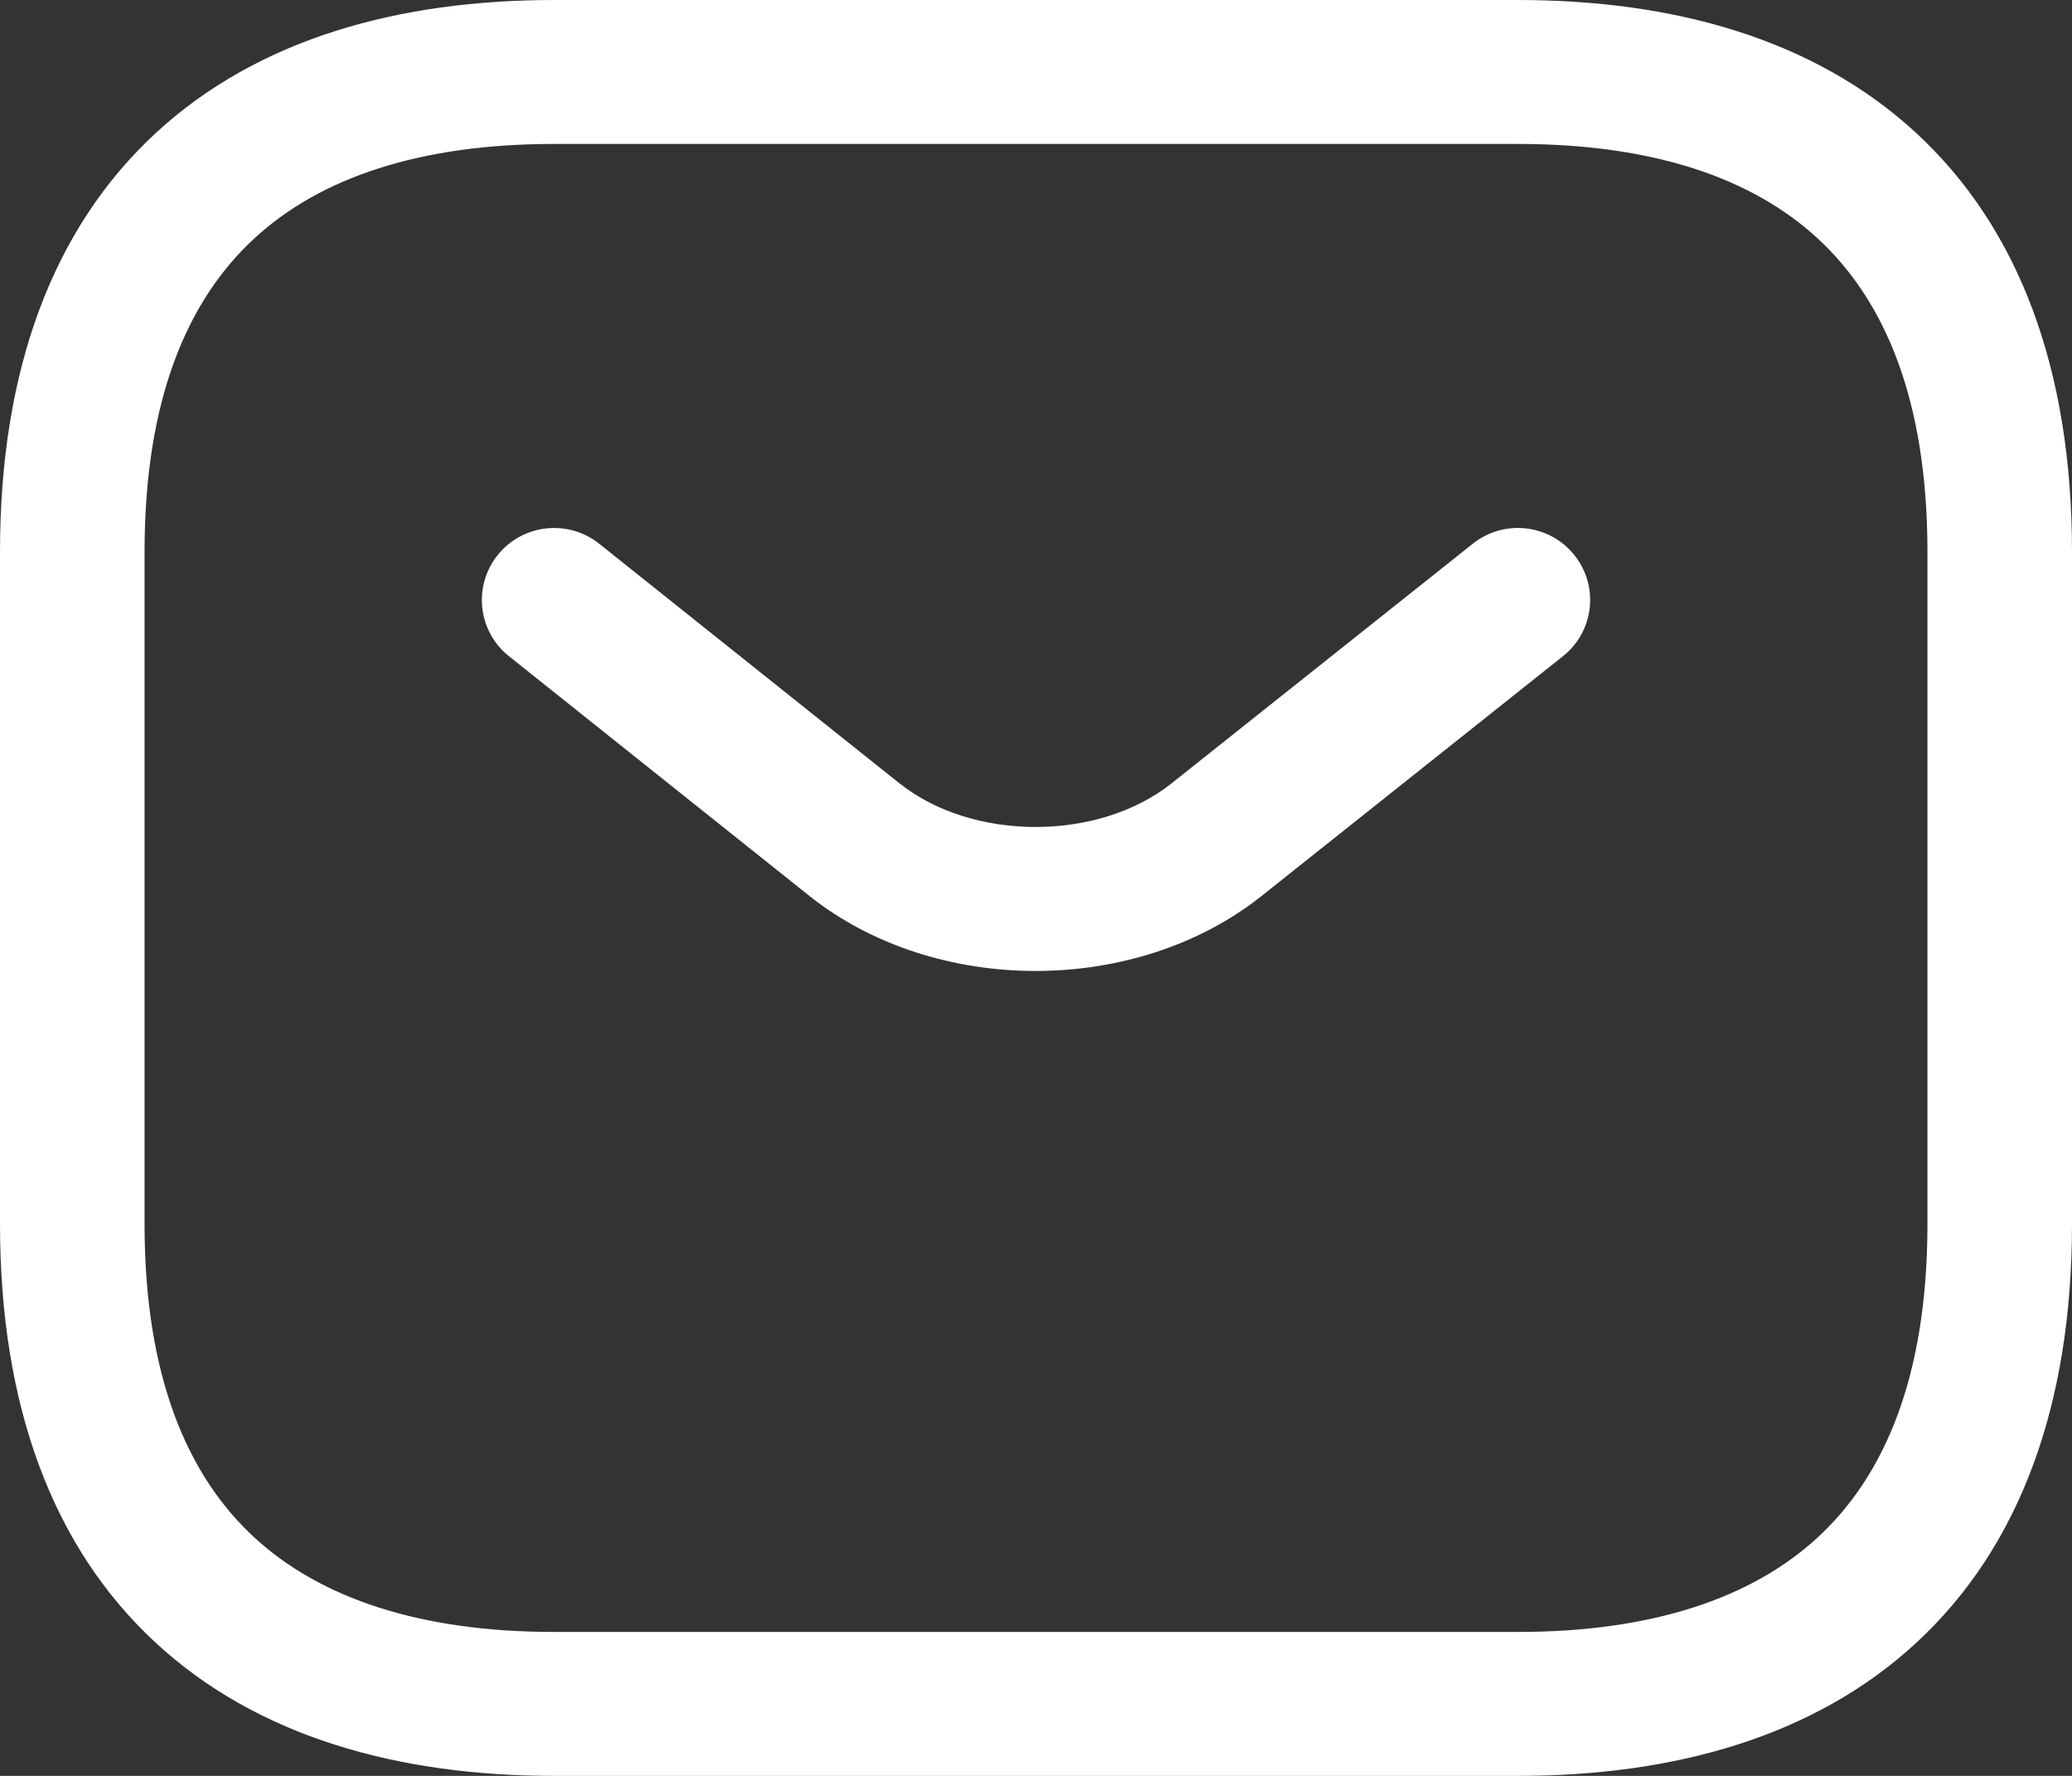
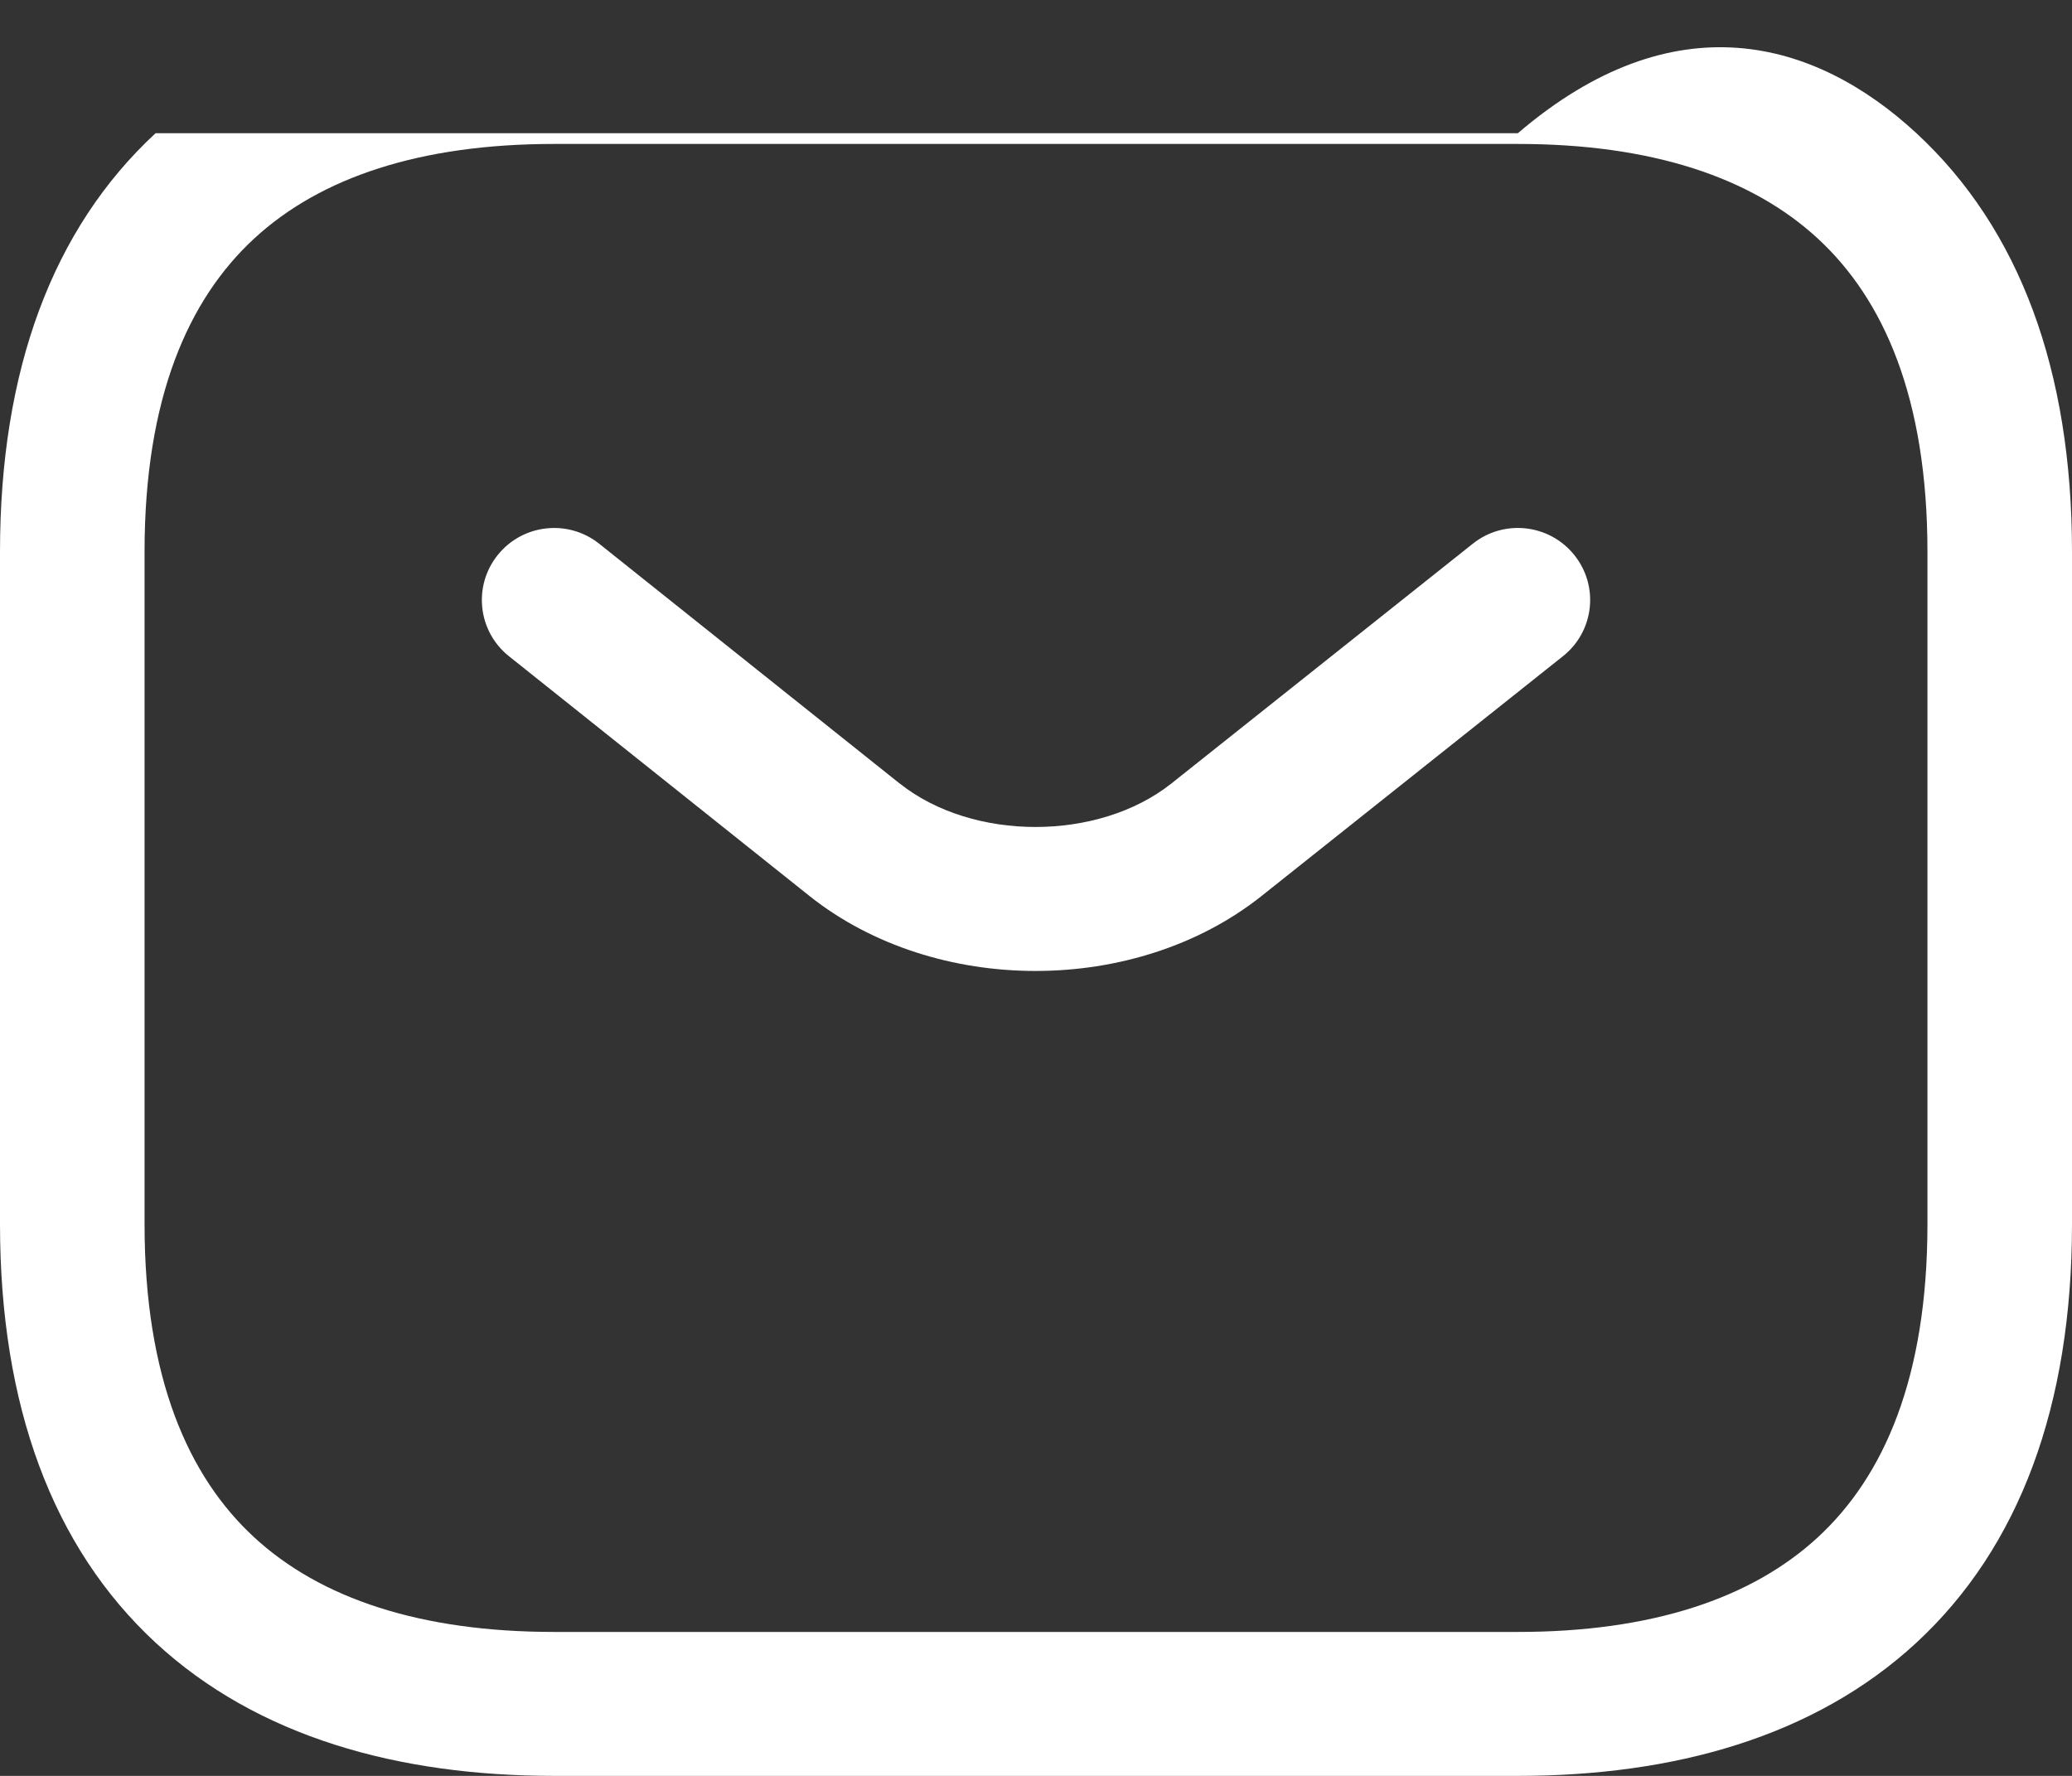
<svg xmlns="http://www.w3.org/2000/svg" width="21" height="18" viewBox="0 0 21 18" fill="none">
  <rect x="0" y="0" width="21" height="18" fill="#333333" stroke="none" />
-   <path fill-rule="evenodd" clip-rule="evenodd" d="M2.574 2.42C1.91 3.034 1.465 4.031 1.465 5.595V12.405C1.465 13.969 1.91 14.966 2.574 15.58C3.248 16.203 4.263 16.541 5.616 16.541H15.384C16.736 16.541 17.752 16.203 18.426 15.58C19.09 14.966 19.535 13.969 19.535 12.405V5.595C19.535 4.031 19.09 3.034 18.426 2.42C17.752 1.796 16.736 1.459 15.384 1.459H5.616C4.263 1.459 3.248 1.796 2.574 2.42ZM1.577 1.35C2.612 0.393 4.039 0 5.616 0H15.384C16.961 0 18.388 0.393 19.423 1.35C20.468 2.317 21 3.753 21 5.595V12.405C21 14.247 20.468 15.683 19.423 16.65C18.388 17.607 16.961 18 15.384 18H5.616C4.039 18 2.612 17.607 1.577 16.65C0.532 15.683 0 14.247 0 12.405V5.595C0 3.753 0.532 2.317 1.577 1.35ZM15.956 5.626C16.209 5.941 16.157 6.4 15.841 6.651L12.783 9.084C11.51 10.094 9.481 10.094 8.207 9.084L8.206 9.083L5.158 6.651C4.842 6.399 4.792 5.939 5.045 5.625C5.298 5.31 5.759 5.26 6.074 5.512L9.12 7.943C9.12 7.943 9.121 7.943 9.121 7.943C9.86 8.529 11.131 8.528 11.87 7.943C11.87 7.943 11.87 7.943 11.87 7.943L14.927 5.511C15.243 5.259 15.704 5.311 15.956 5.626Z" fill="white" />
+   <path fill-rule="evenodd" clip-rule="evenodd" d="M2.574 2.42C1.91 3.034 1.465 4.031 1.465 5.595V12.405C1.465 13.969 1.91 14.966 2.574 15.58C3.248 16.203 4.263 16.541 5.616 16.541H15.384C16.736 16.541 17.752 16.203 18.426 15.58C19.09 14.966 19.535 13.969 19.535 12.405V5.595C19.535 4.031 19.09 3.034 18.426 2.42C17.752 1.796 16.736 1.459 15.384 1.459H5.616C4.263 1.459 3.248 1.796 2.574 2.42ZM1.577 1.35H15.384C16.961 0 18.388 0.393 19.423 1.35C20.468 2.317 21 3.753 21 5.595V12.405C21 14.247 20.468 15.683 19.423 16.65C18.388 17.607 16.961 18 15.384 18H5.616C4.039 18 2.612 17.607 1.577 16.65C0.532 15.683 0 14.247 0 12.405V5.595C0 3.753 0.532 2.317 1.577 1.35ZM15.956 5.626C16.209 5.941 16.157 6.4 15.841 6.651L12.783 9.084C11.51 10.094 9.481 10.094 8.207 9.084L8.206 9.083L5.158 6.651C4.842 6.399 4.792 5.939 5.045 5.625C5.298 5.31 5.759 5.26 6.074 5.512L9.12 7.943C9.12 7.943 9.121 7.943 9.121 7.943C9.86 8.529 11.131 8.528 11.87 7.943C11.87 7.943 11.87 7.943 11.87 7.943L14.927 5.511C15.243 5.259 15.704 5.311 15.956 5.626Z" fill="white" />
</svg>